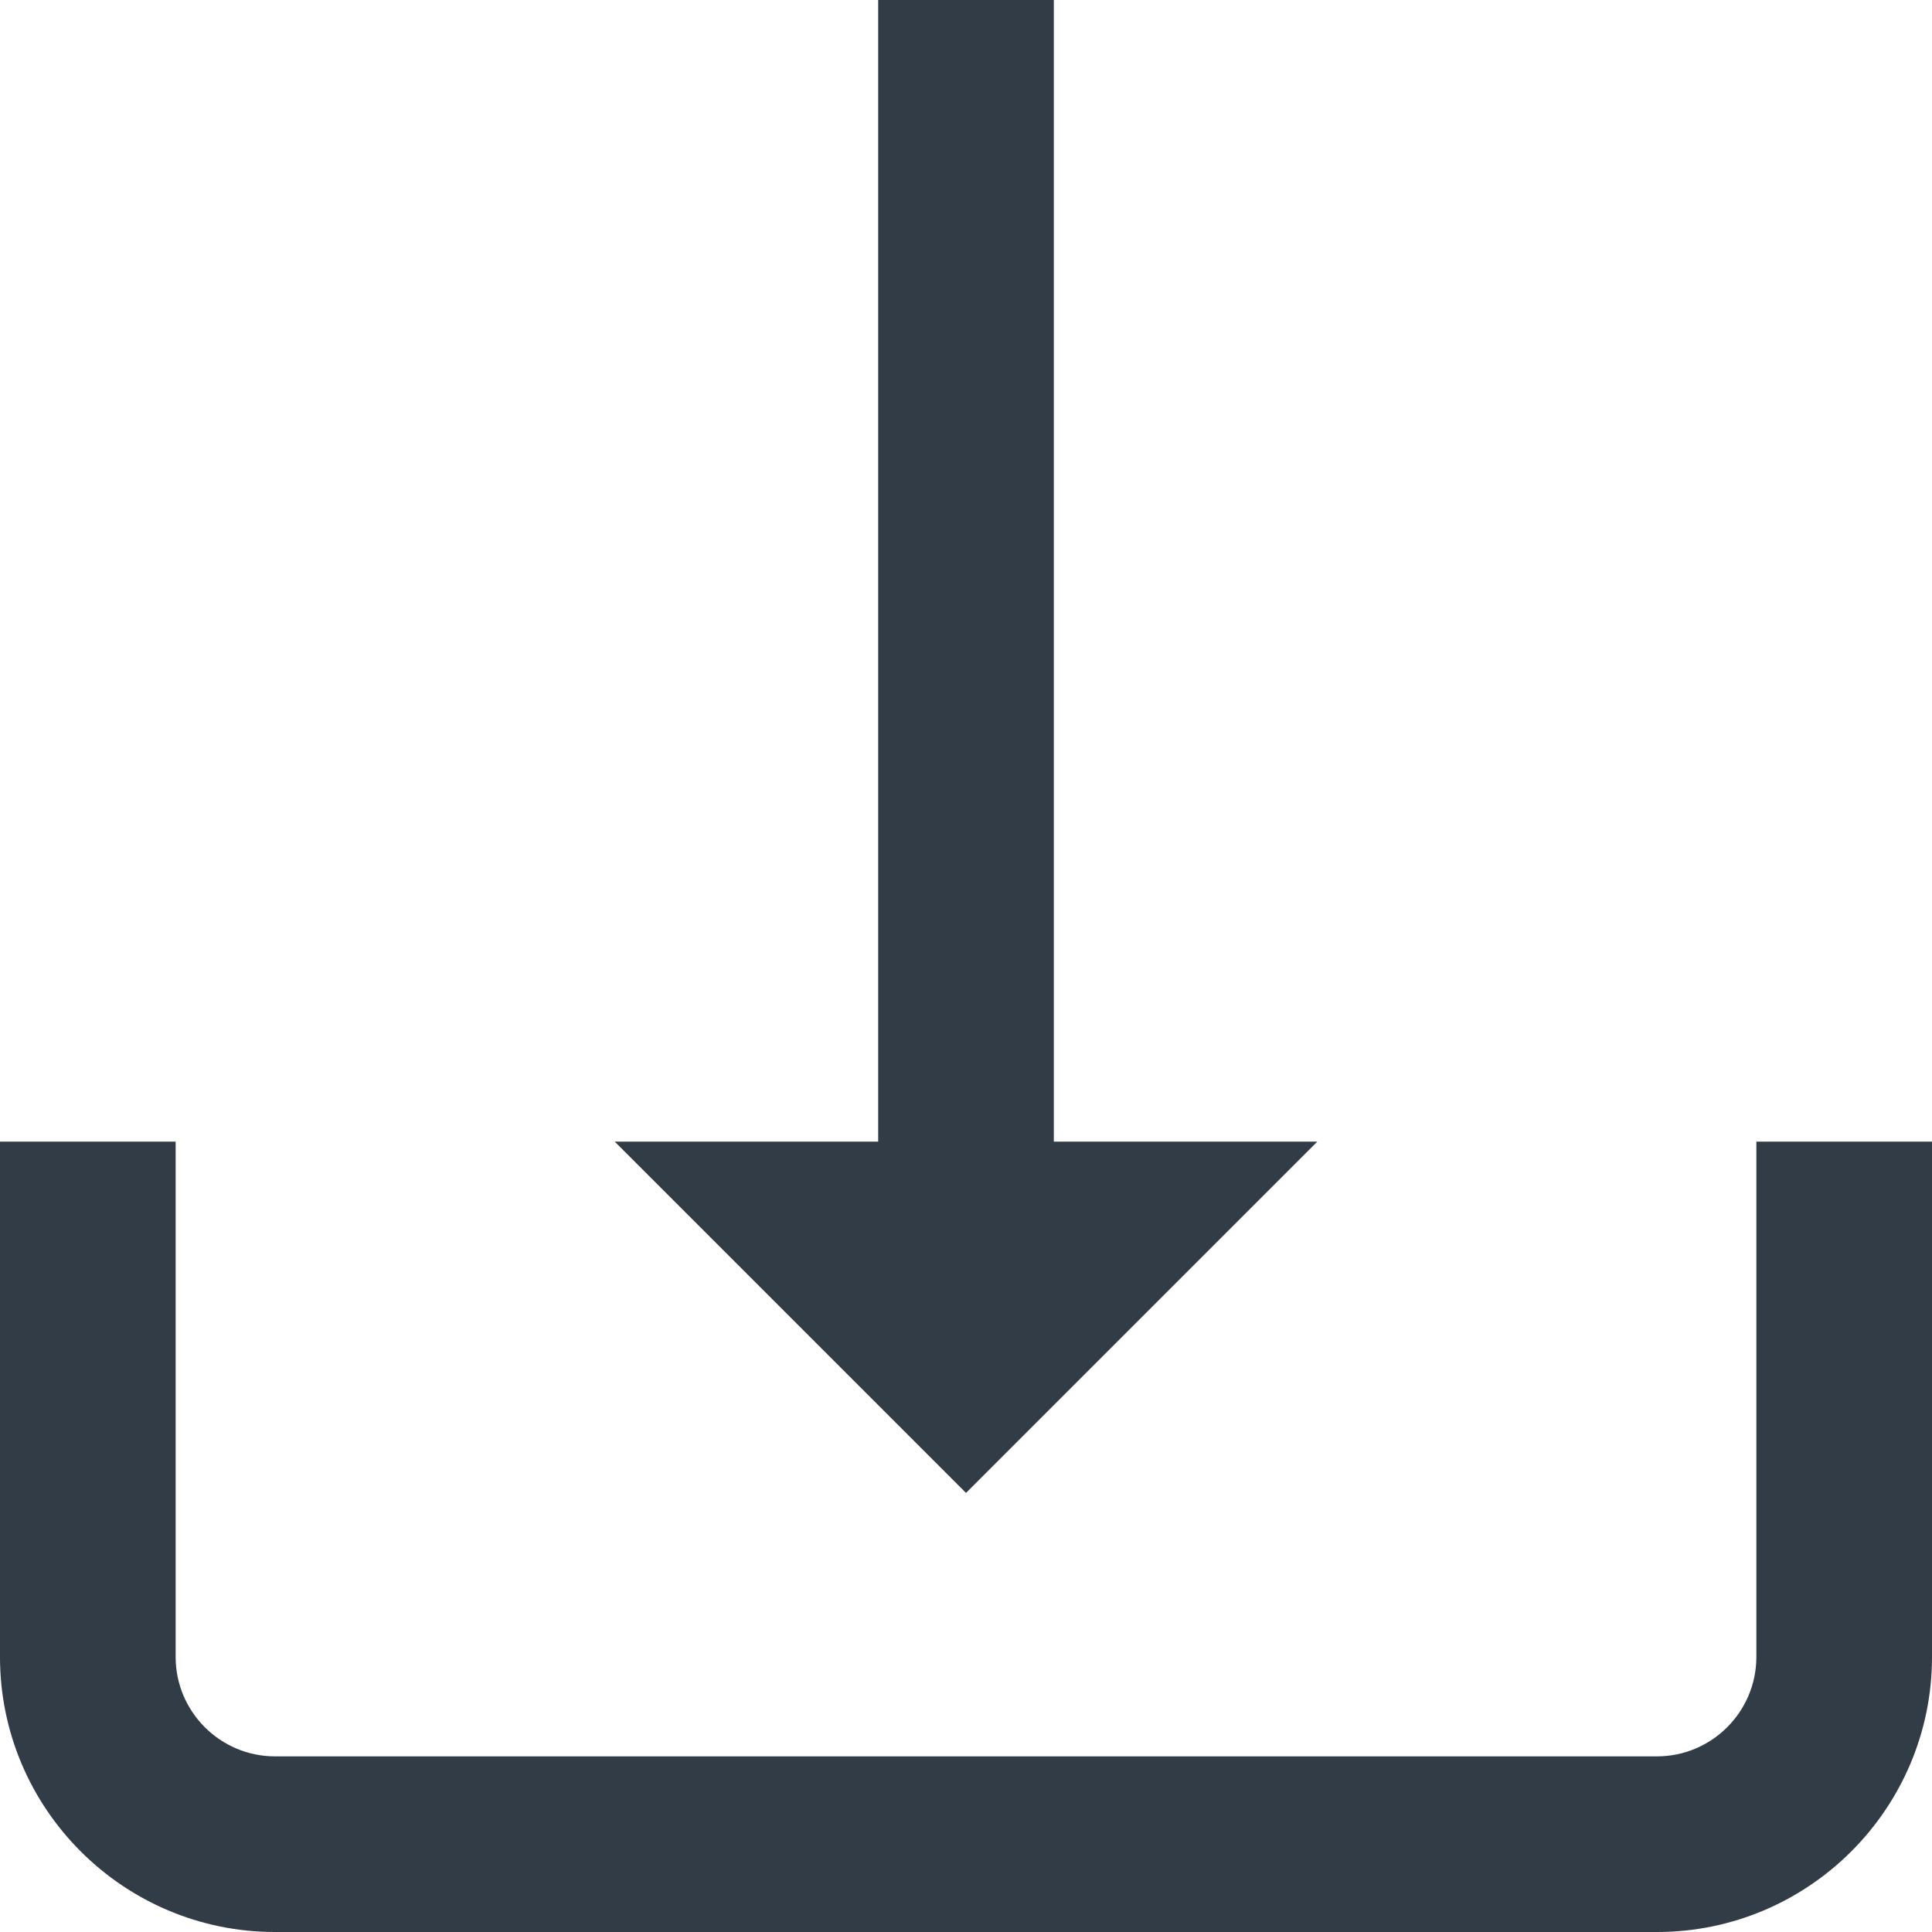
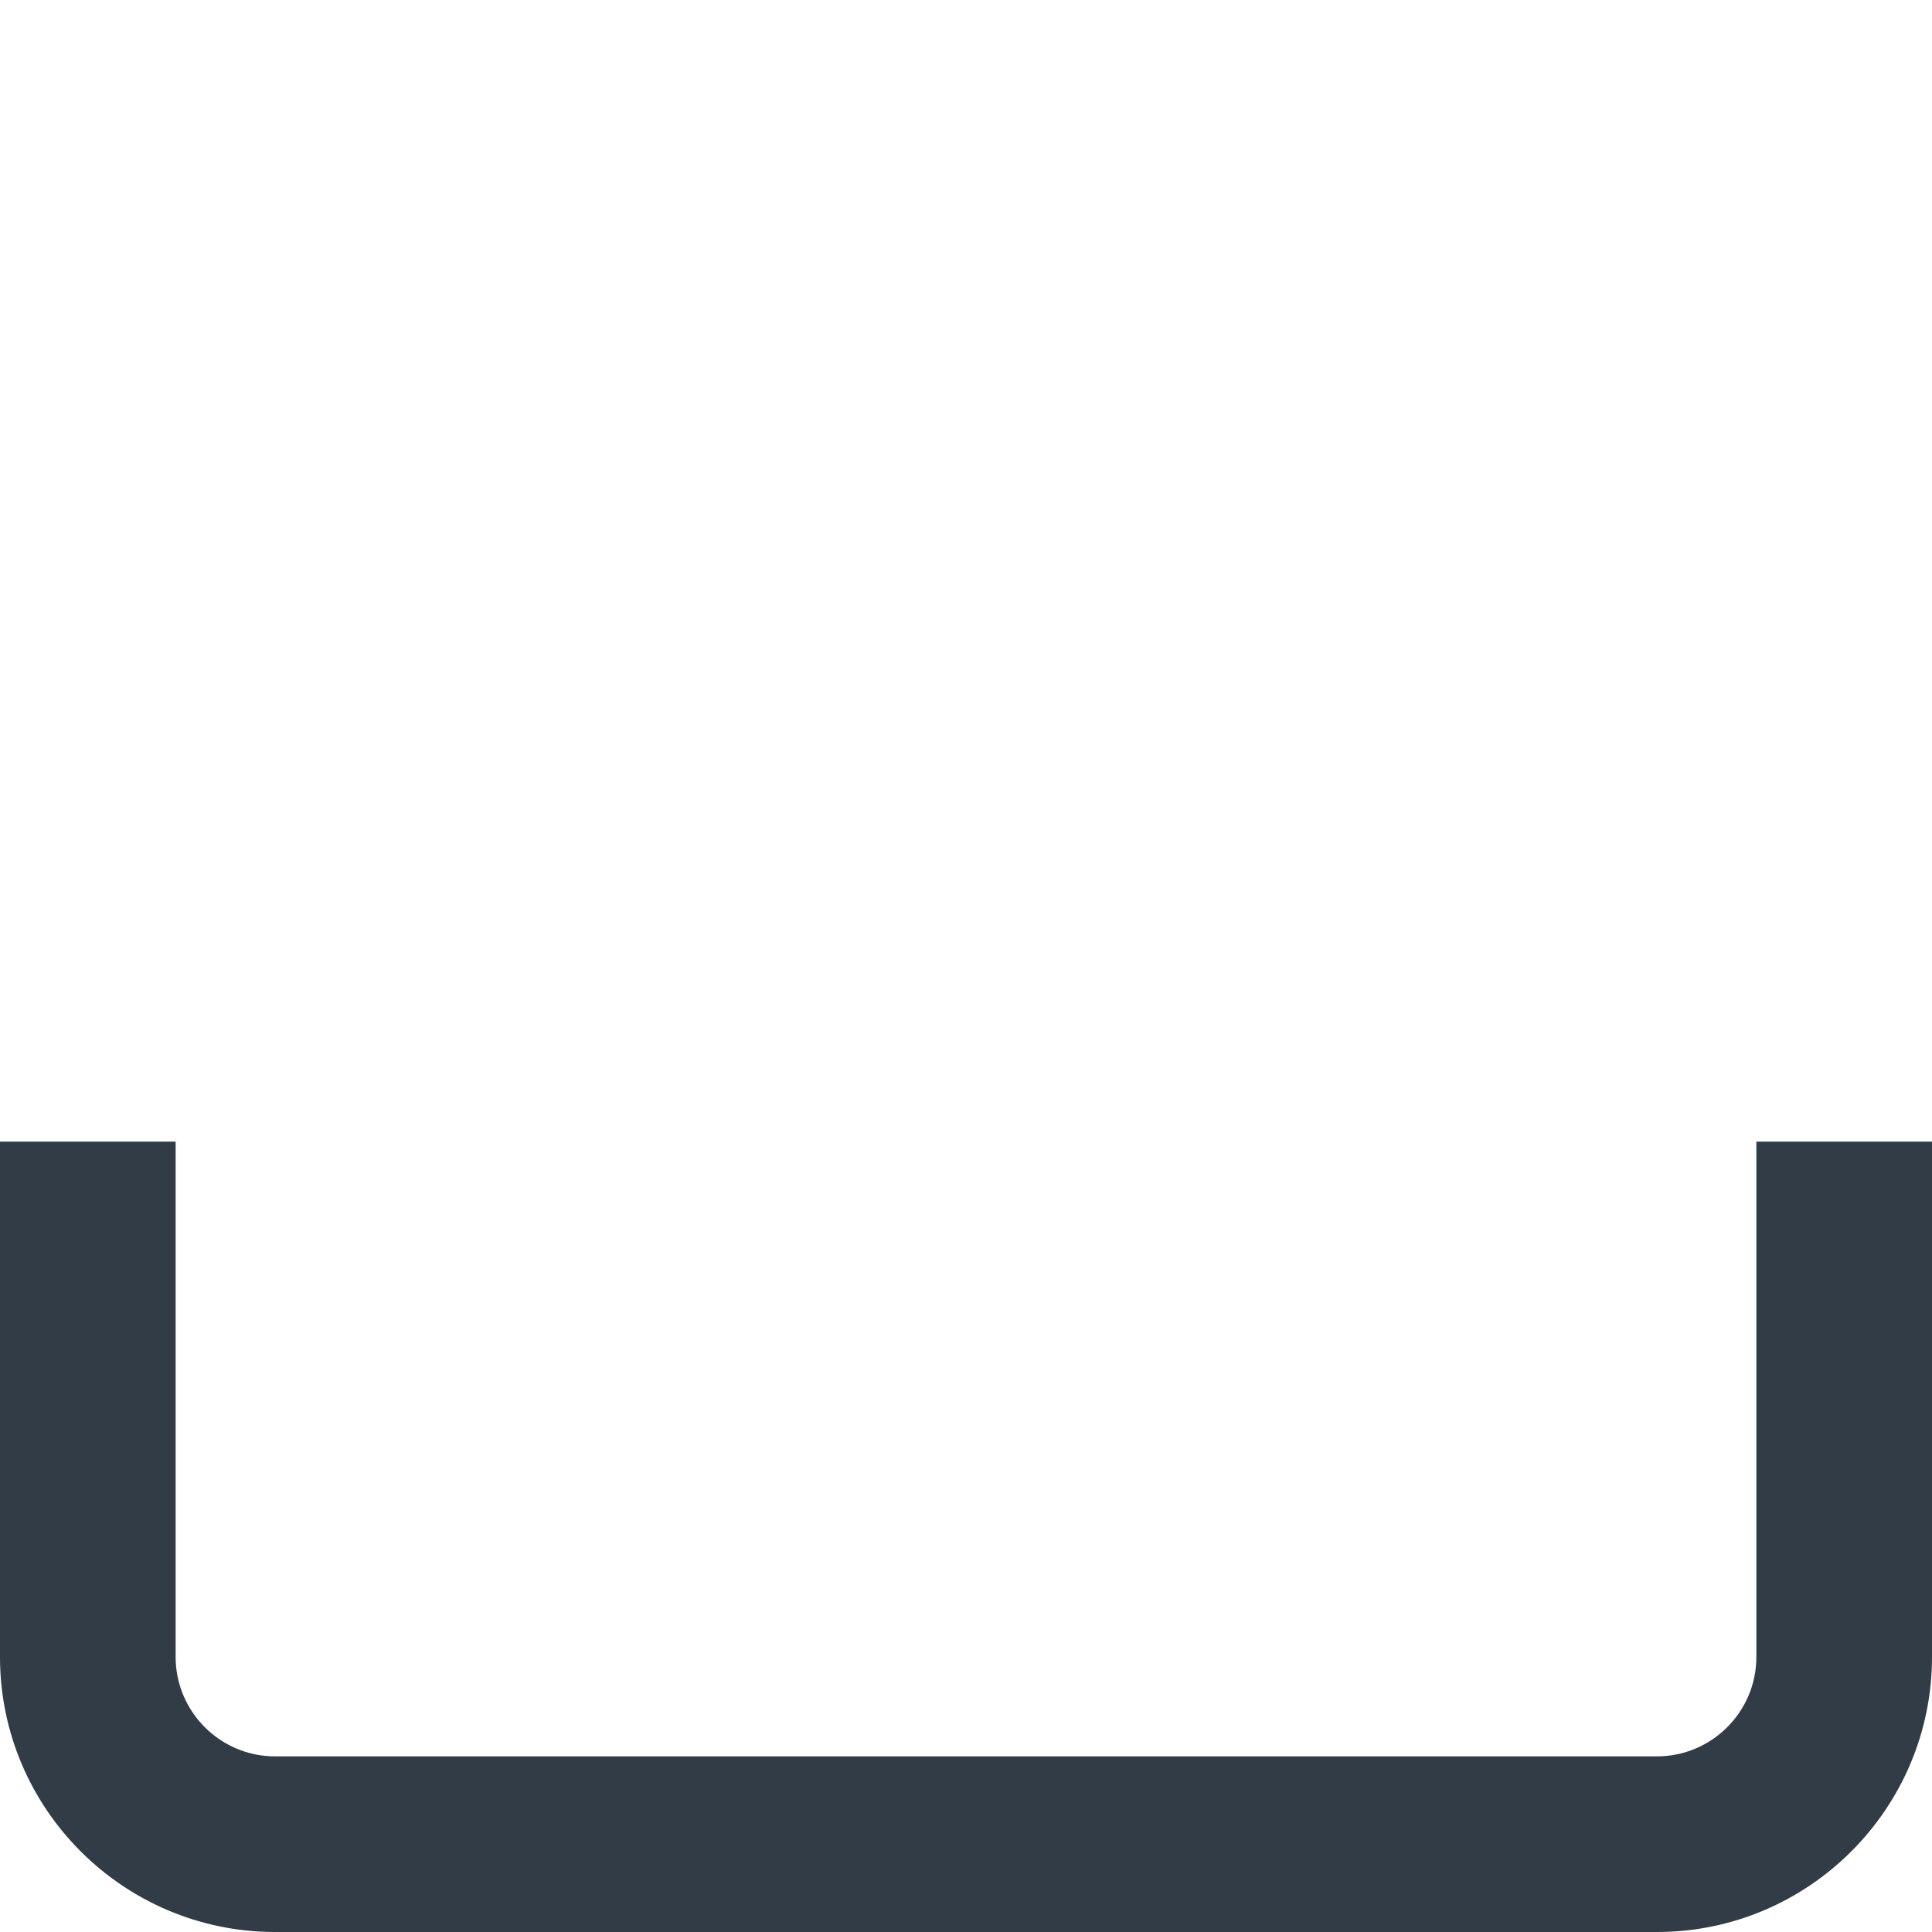
<svg xmlns="http://www.w3.org/2000/svg" width="22px" height="22px" viewBox="0 0 22 22" version="1.1">
  <title>Group 5</title>
  <desc>Created with Sketch.</desc>
  <g id="Design" stroke="none" stroke-width="1" fill="none" fill-rule="evenodd">
    <g id="08_Downloads_Desktop-00-" transform="translate(-537, -876)" fill="#323C46">
      <g id="Group-4" transform="translate(410, 567)">
        <g id="Group-5" transform="translate(127, 309)">
          <path d="M20,13 L20,18.868 C20,19.492 19.492,20 18.868,20 L3.132,20 C2.508,20 2,19.492 2,18.868 L2,13 L0,13 L0,18.868 C0,20.595 1.405,22 3.132,22 L18.868,22 C20.595,22 22,20.595 22,18.868 L22,13 L20,13 Z" id="Fill-1" />
-           <polygon id="Fill-3" points="12 0 10 0 10 13 7 13 11 17 15 13 12 13" />
        </g>
      </g>
    </g>
  </g>
</svg>